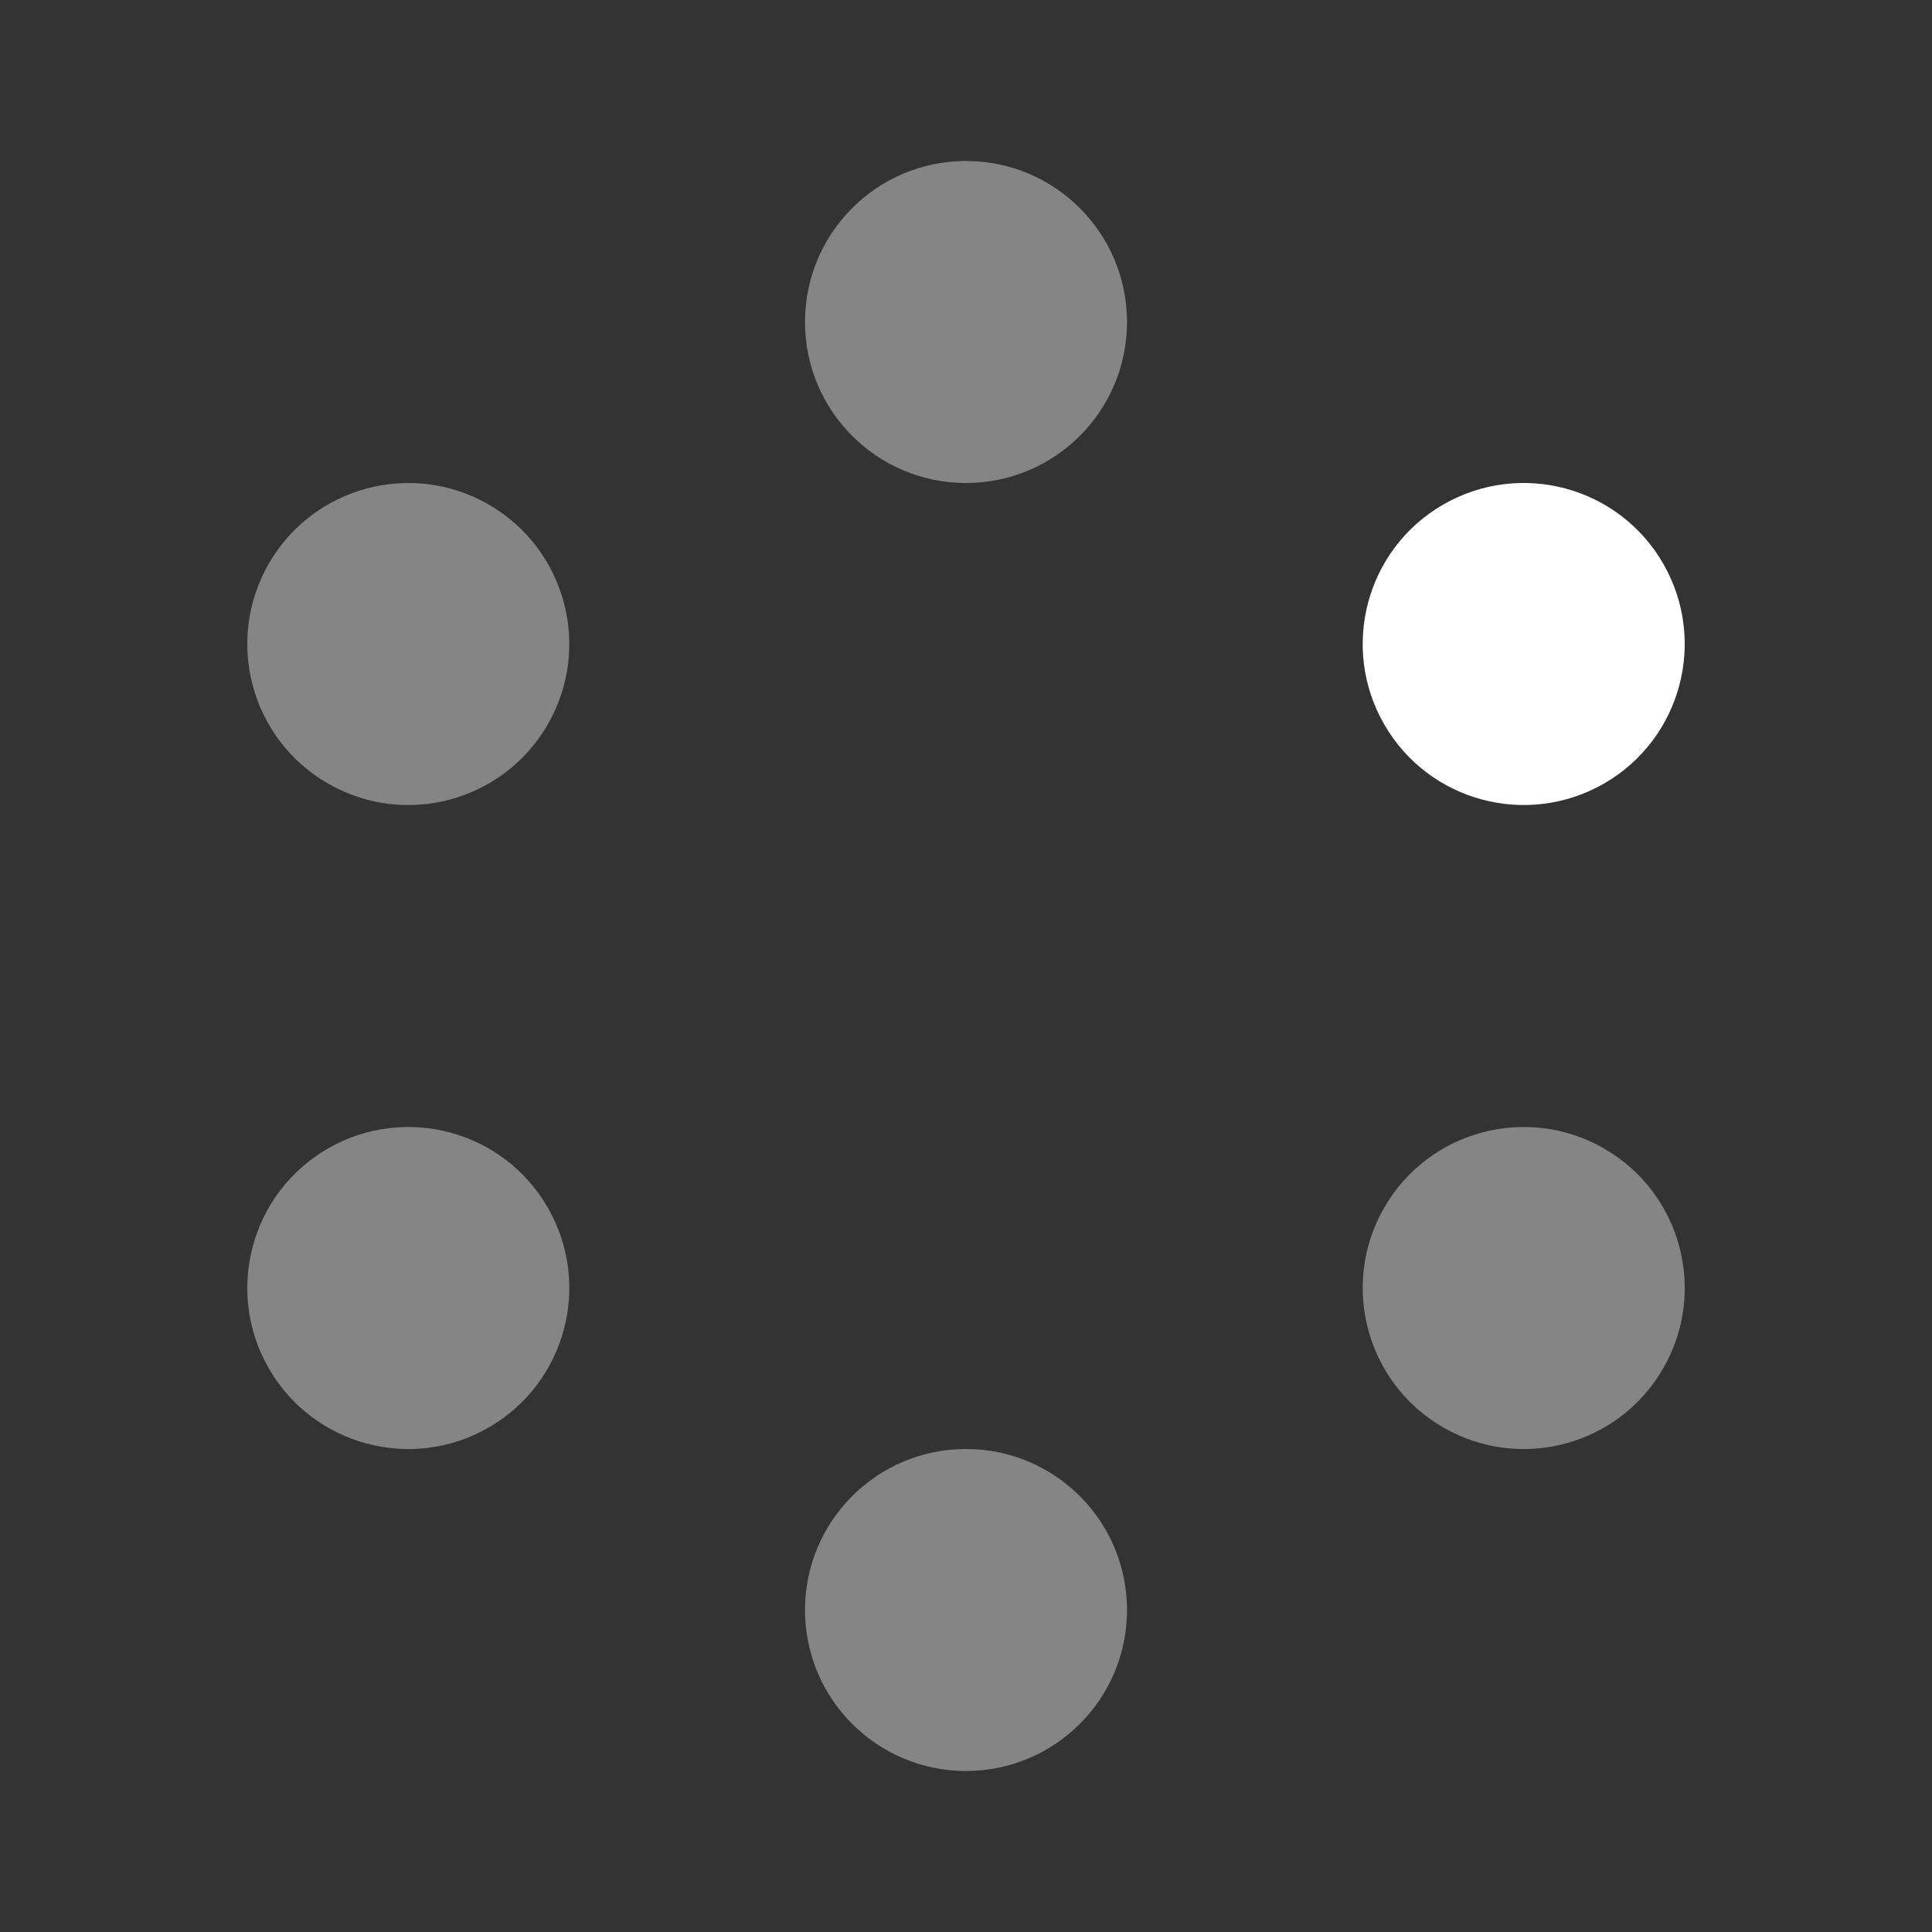
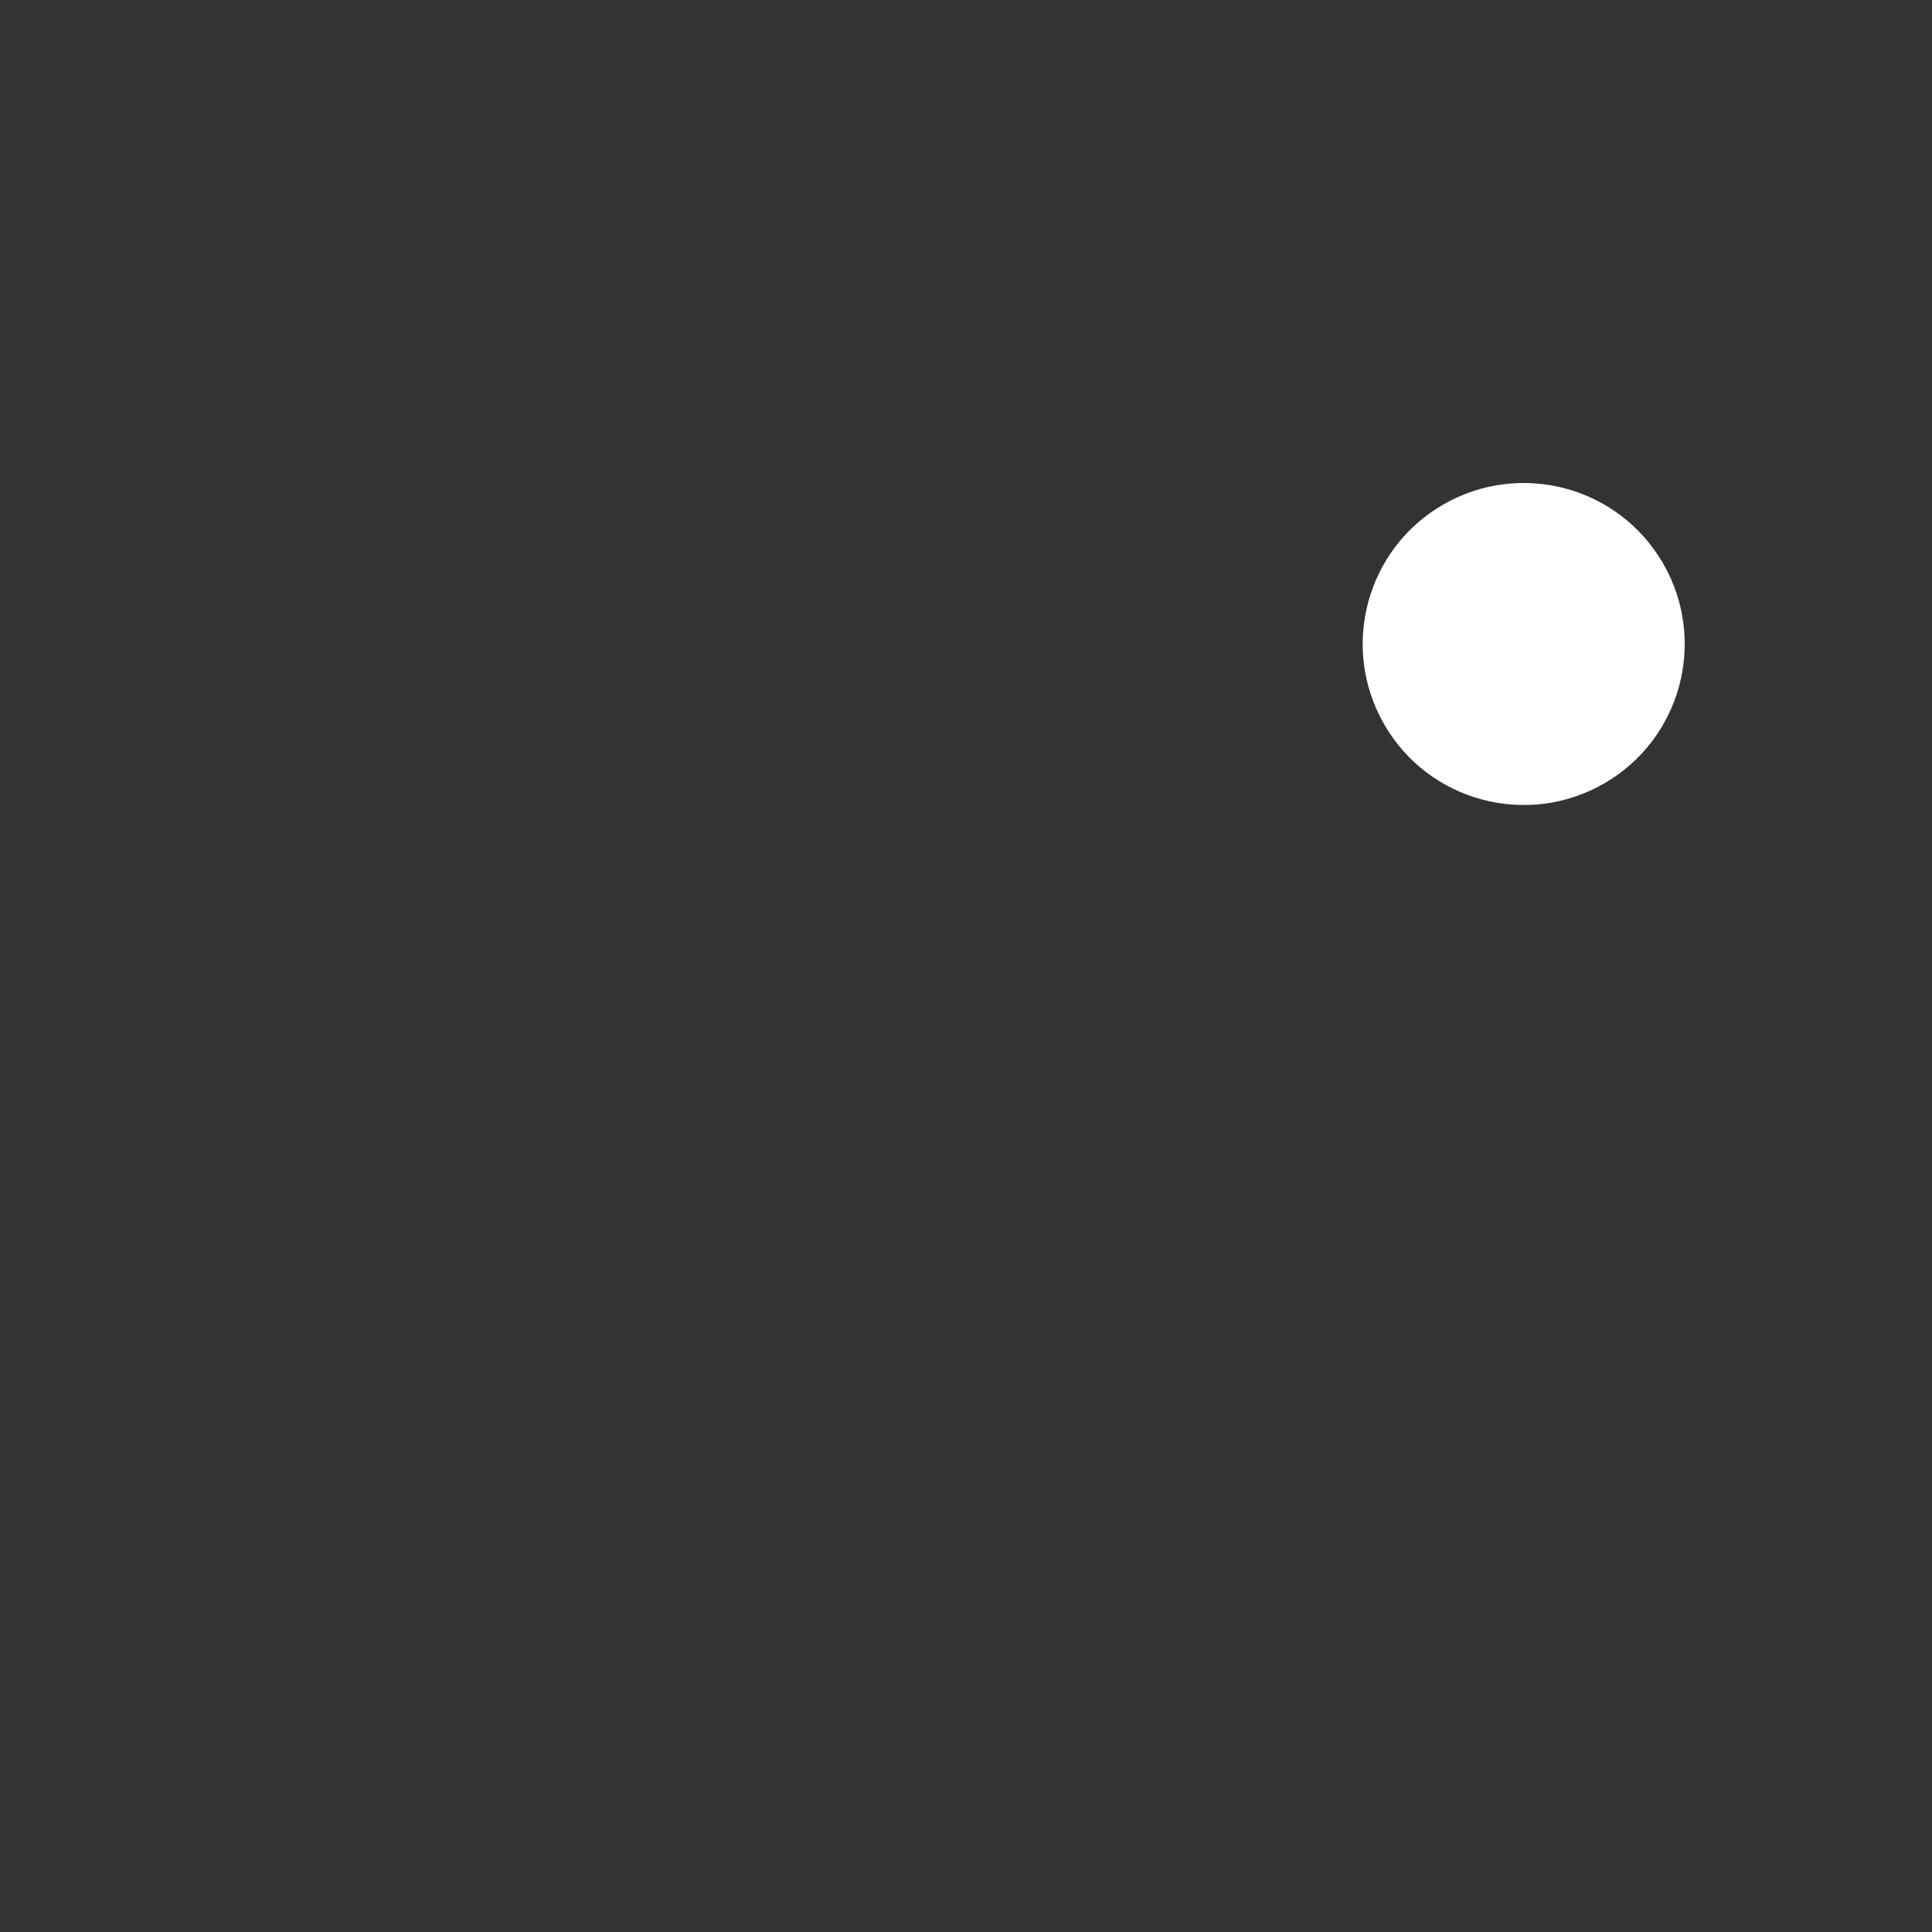
<svg xmlns="http://www.w3.org/2000/svg" width="24" height="24" viewBox="0 0 24 24" fill="none">
  <rect x="0" y="0" width="24" height="24" fill="#333333" stroke="none" />
-   <path opacity="0.4" d="M12 6C13.105 6 14 5.105 14 4C14 2.895 13.105 2 12 2C10.895 2 10 2.895 10 4C10 5.105 10.895 6 12 6Z" fill="white" />
-   <path opacity="0.4" d="M12 22C13.105 22 14 21.105 14 20C14 18.895 13.105 18 12 18C10.895 18 10 18.895 10 20C10 21.105 10.895 22 12 22Z" fill="white" />
  <path d="M17.196 9C17.748 9.957 18.971 10.284 19.928 9.732C20.885 9.18 21.212 7.957 20.66 7C20.108 6.043 18.885 5.716 17.928 6.268C16.971 6.82 16.644 8.043 17.196 9Z" fill="white" />
-   <path opacity="0.4" d="M3.34 17C3.892 17.957 5.115 18.285 6.072 17.732C7.029 17.18 7.356 15.957 6.804 15C6.252 14.043 5.029 13.716 4.072 14.268C3.115 14.82 2.788 16.044 3.34 17Z" fill="white" />
-   <path opacity="0.4" d="M17.196 15C16.644 15.957 16.972 17.18 17.928 17.732C18.885 18.285 20.108 17.957 20.66 17C21.213 16.044 20.885 14.82 19.928 14.268C18.972 13.716 17.748 14.043 17.196 15Z" fill="white" />
-   <path opacity="0.4" d="M3.34 7C2.788 7.957 3.115 9.18 4.072 9.732C5.028 10.285 6.252 9.957 6.804 9C7.356 8.044 7.028 6.82 6.072 6.268C5.115 5.716 3.892 6.044 3.34 7Z" fill="white" />
</svg>